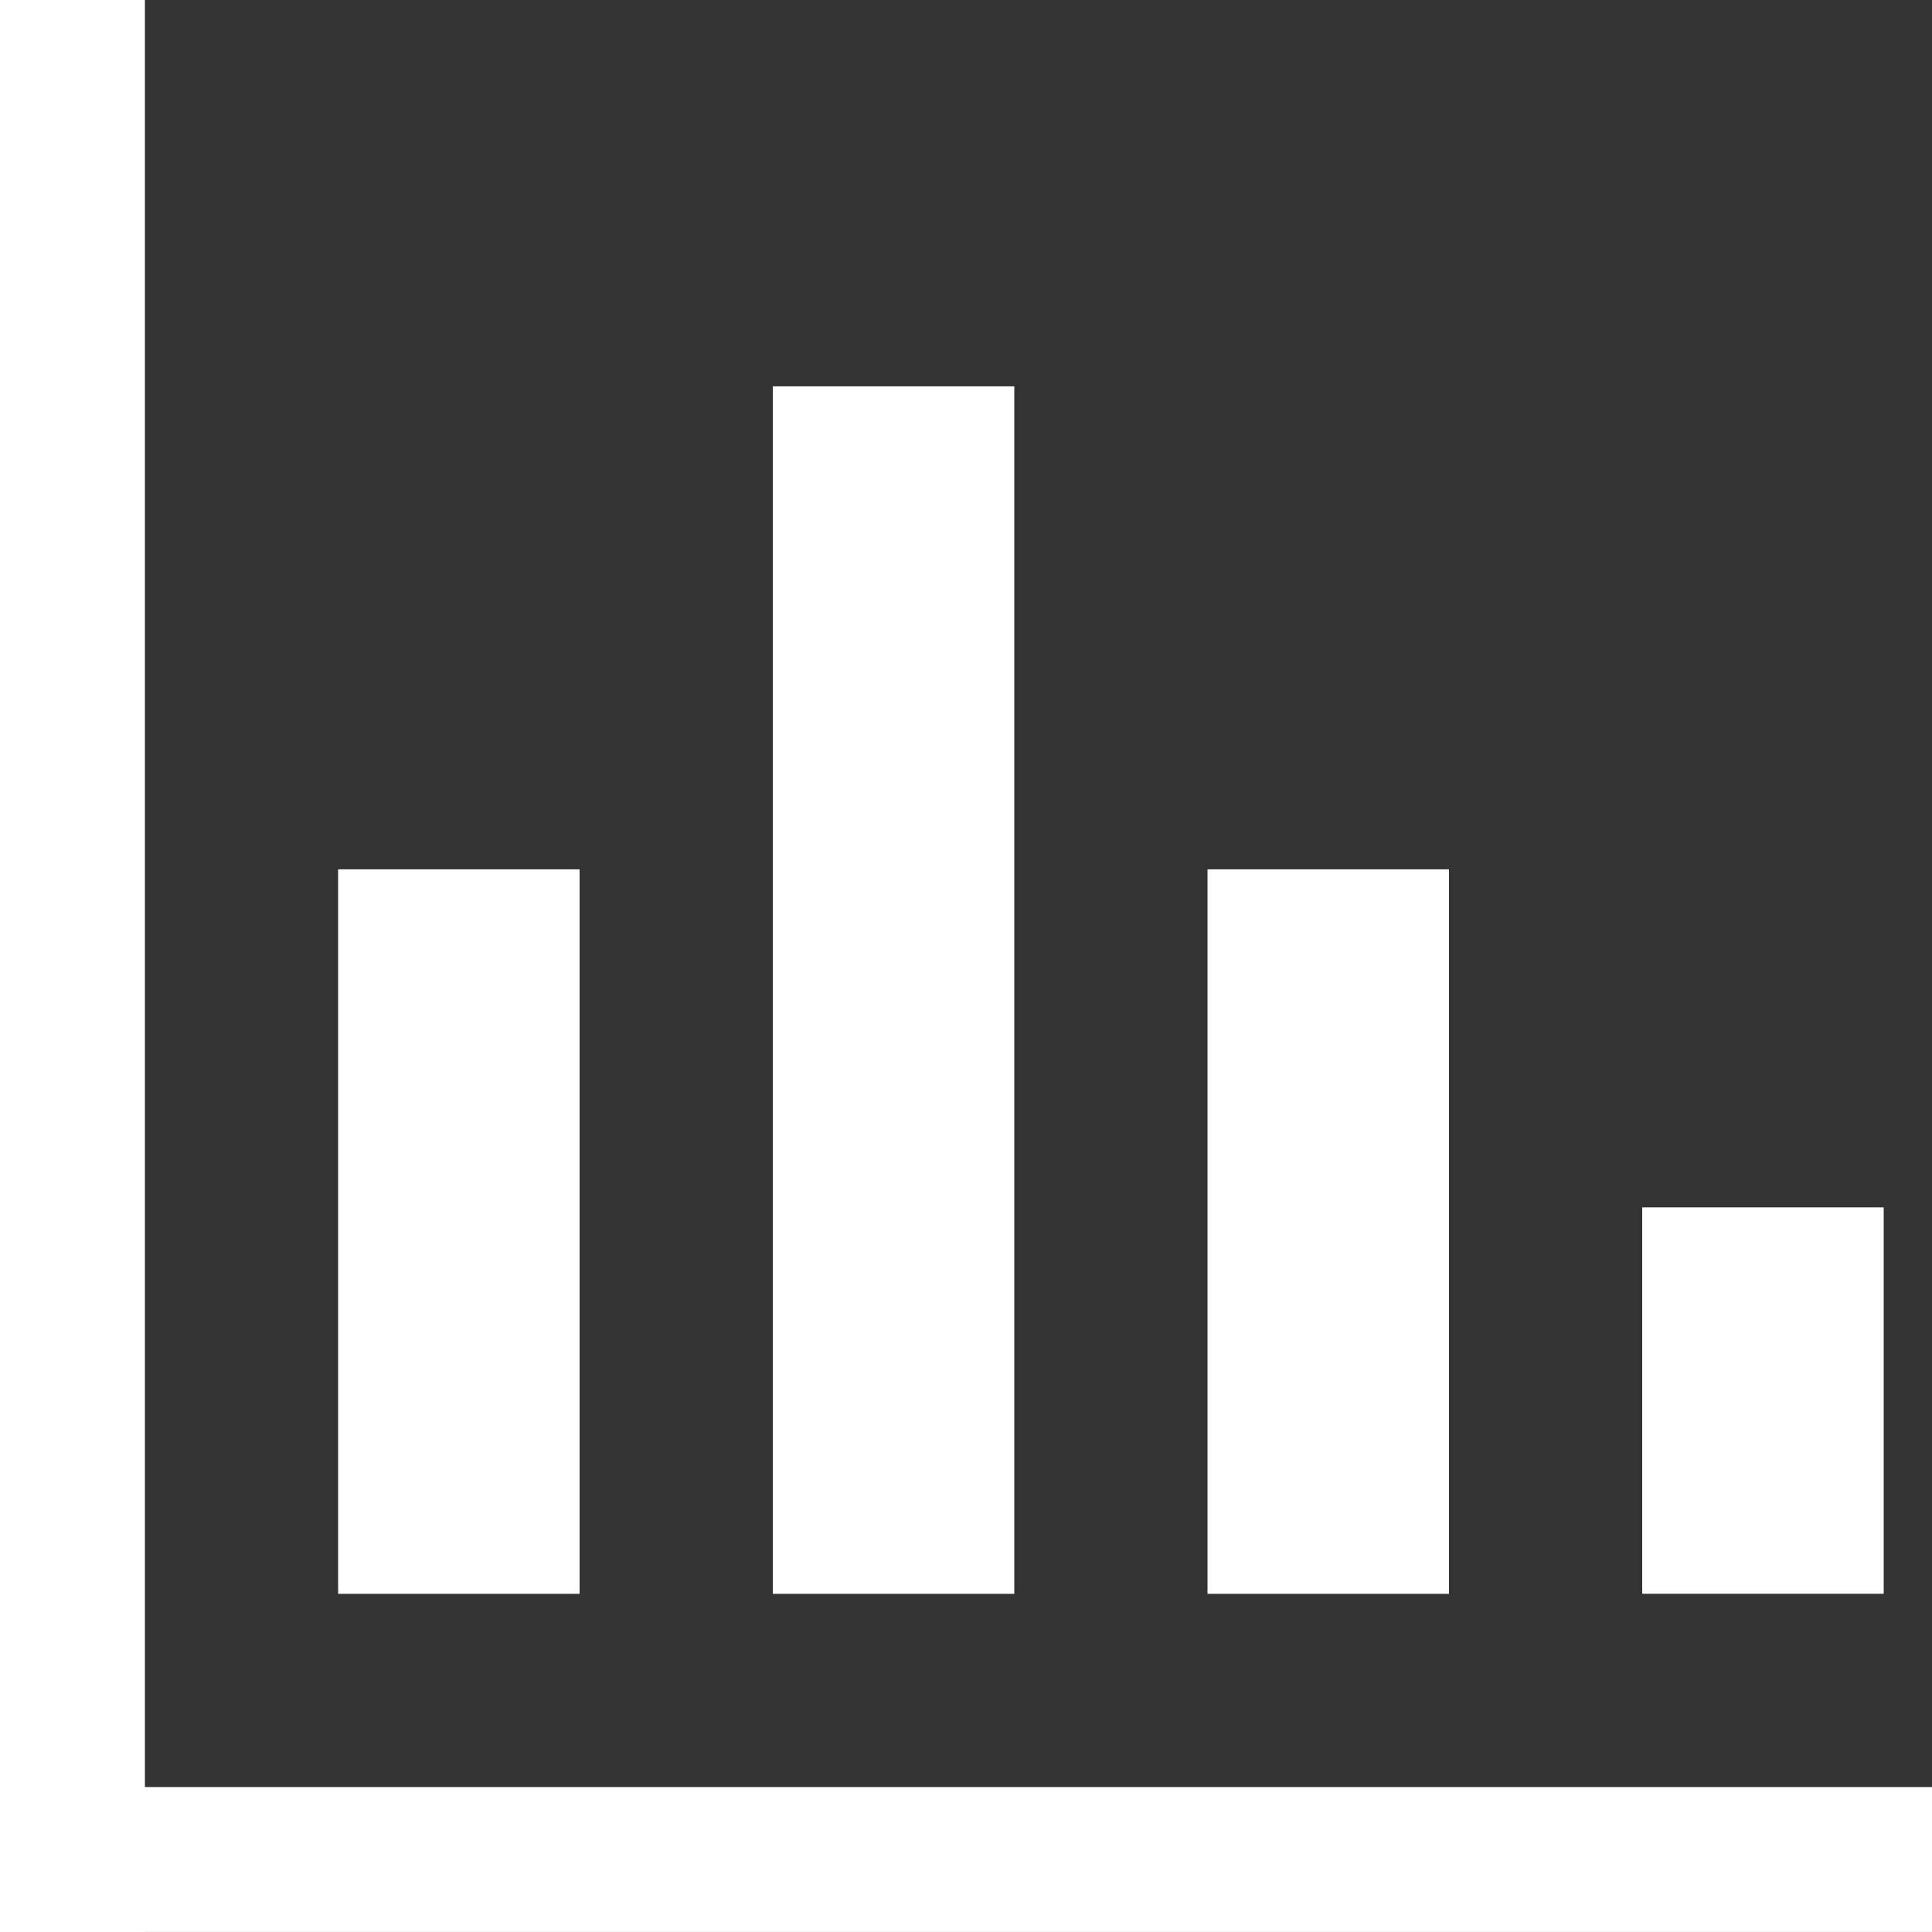
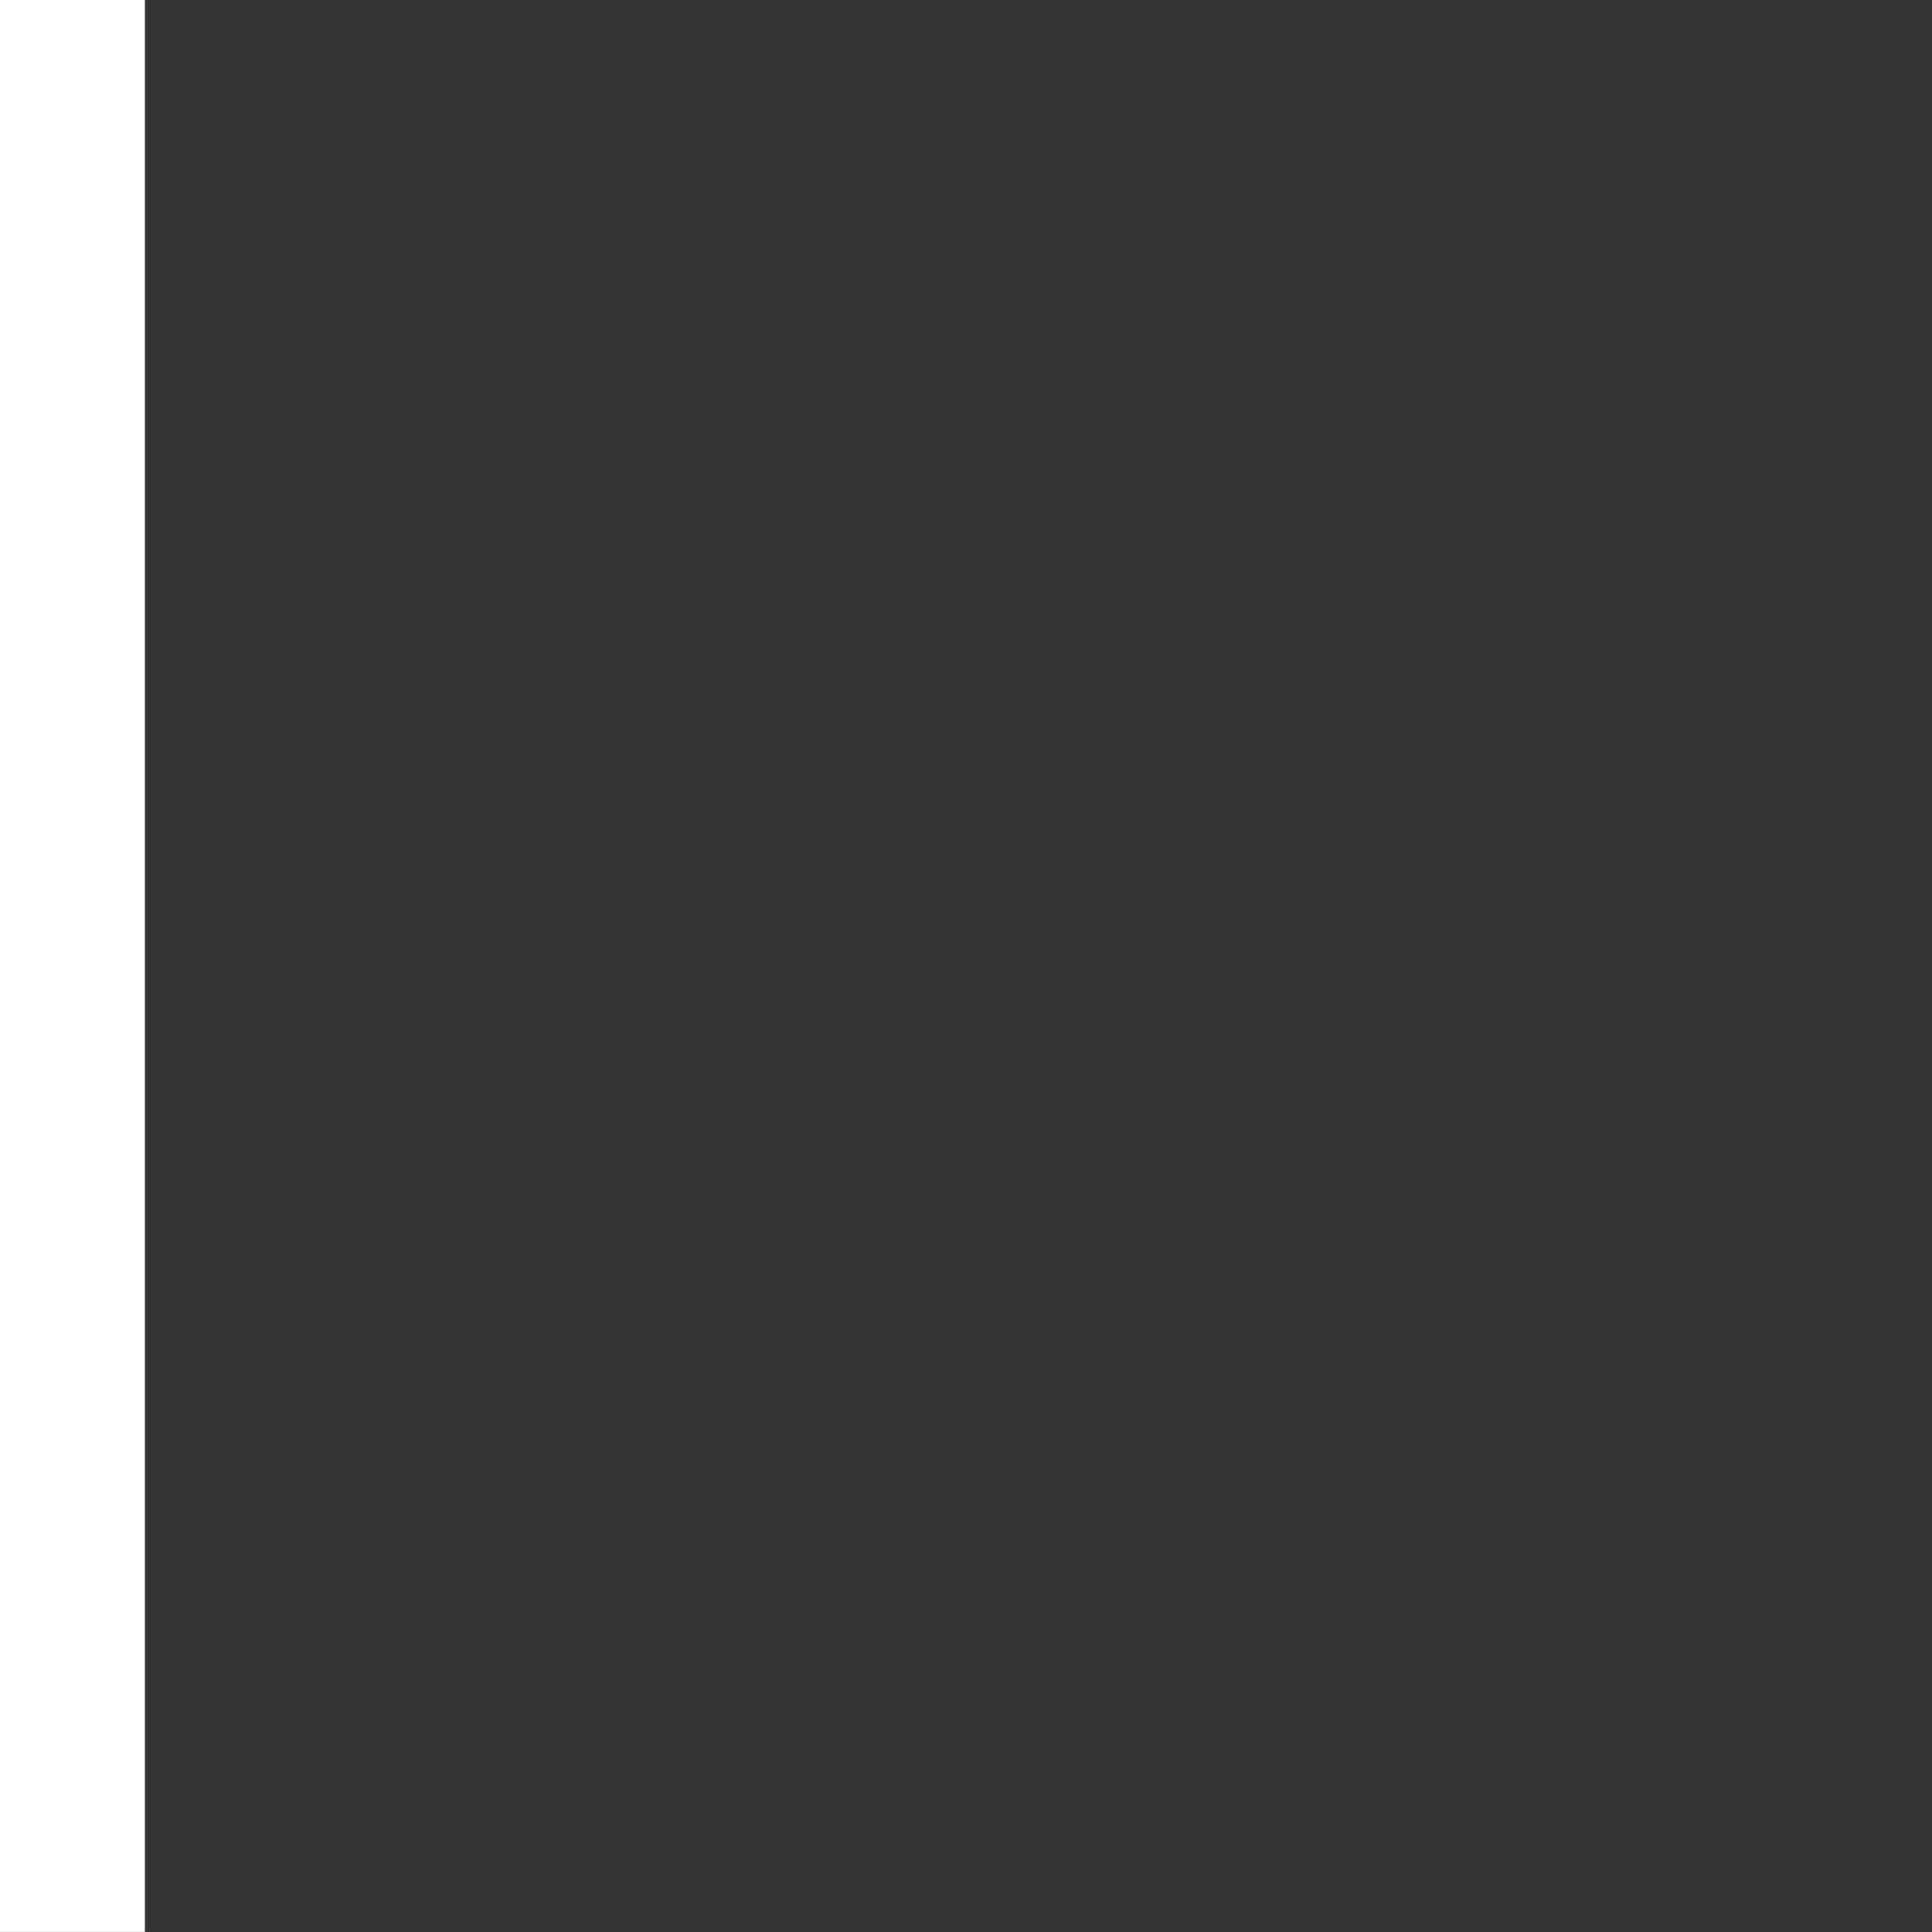
<svg xmlns="http://www.w3.org/2000/svg" width="32" height="32" viewBox="0 0 32 32" fill="none">
  <rect x="0" y="0" width="32" height="32" fill="#333333" stroke="none" />
  <rect y="-0.001" width="2.4" height="32" fill="white" />
-   <rect x="5.6" y="14.399" width="4" height="12" fill="white" />
-   <rect x="12.8" y="6.399" width="4" height="20" fill="white" />
-   <rect x="20" y="14.399" width="4" height="12" fill="white" />
-   <rect x="27.2" y="19.998" width="4" height="6.4" fill="white" />
-   <rect x="32" y="29.599" width="2.4" height="32" transform="rotate(90 32 29.599)" fill="white" />
</svg>